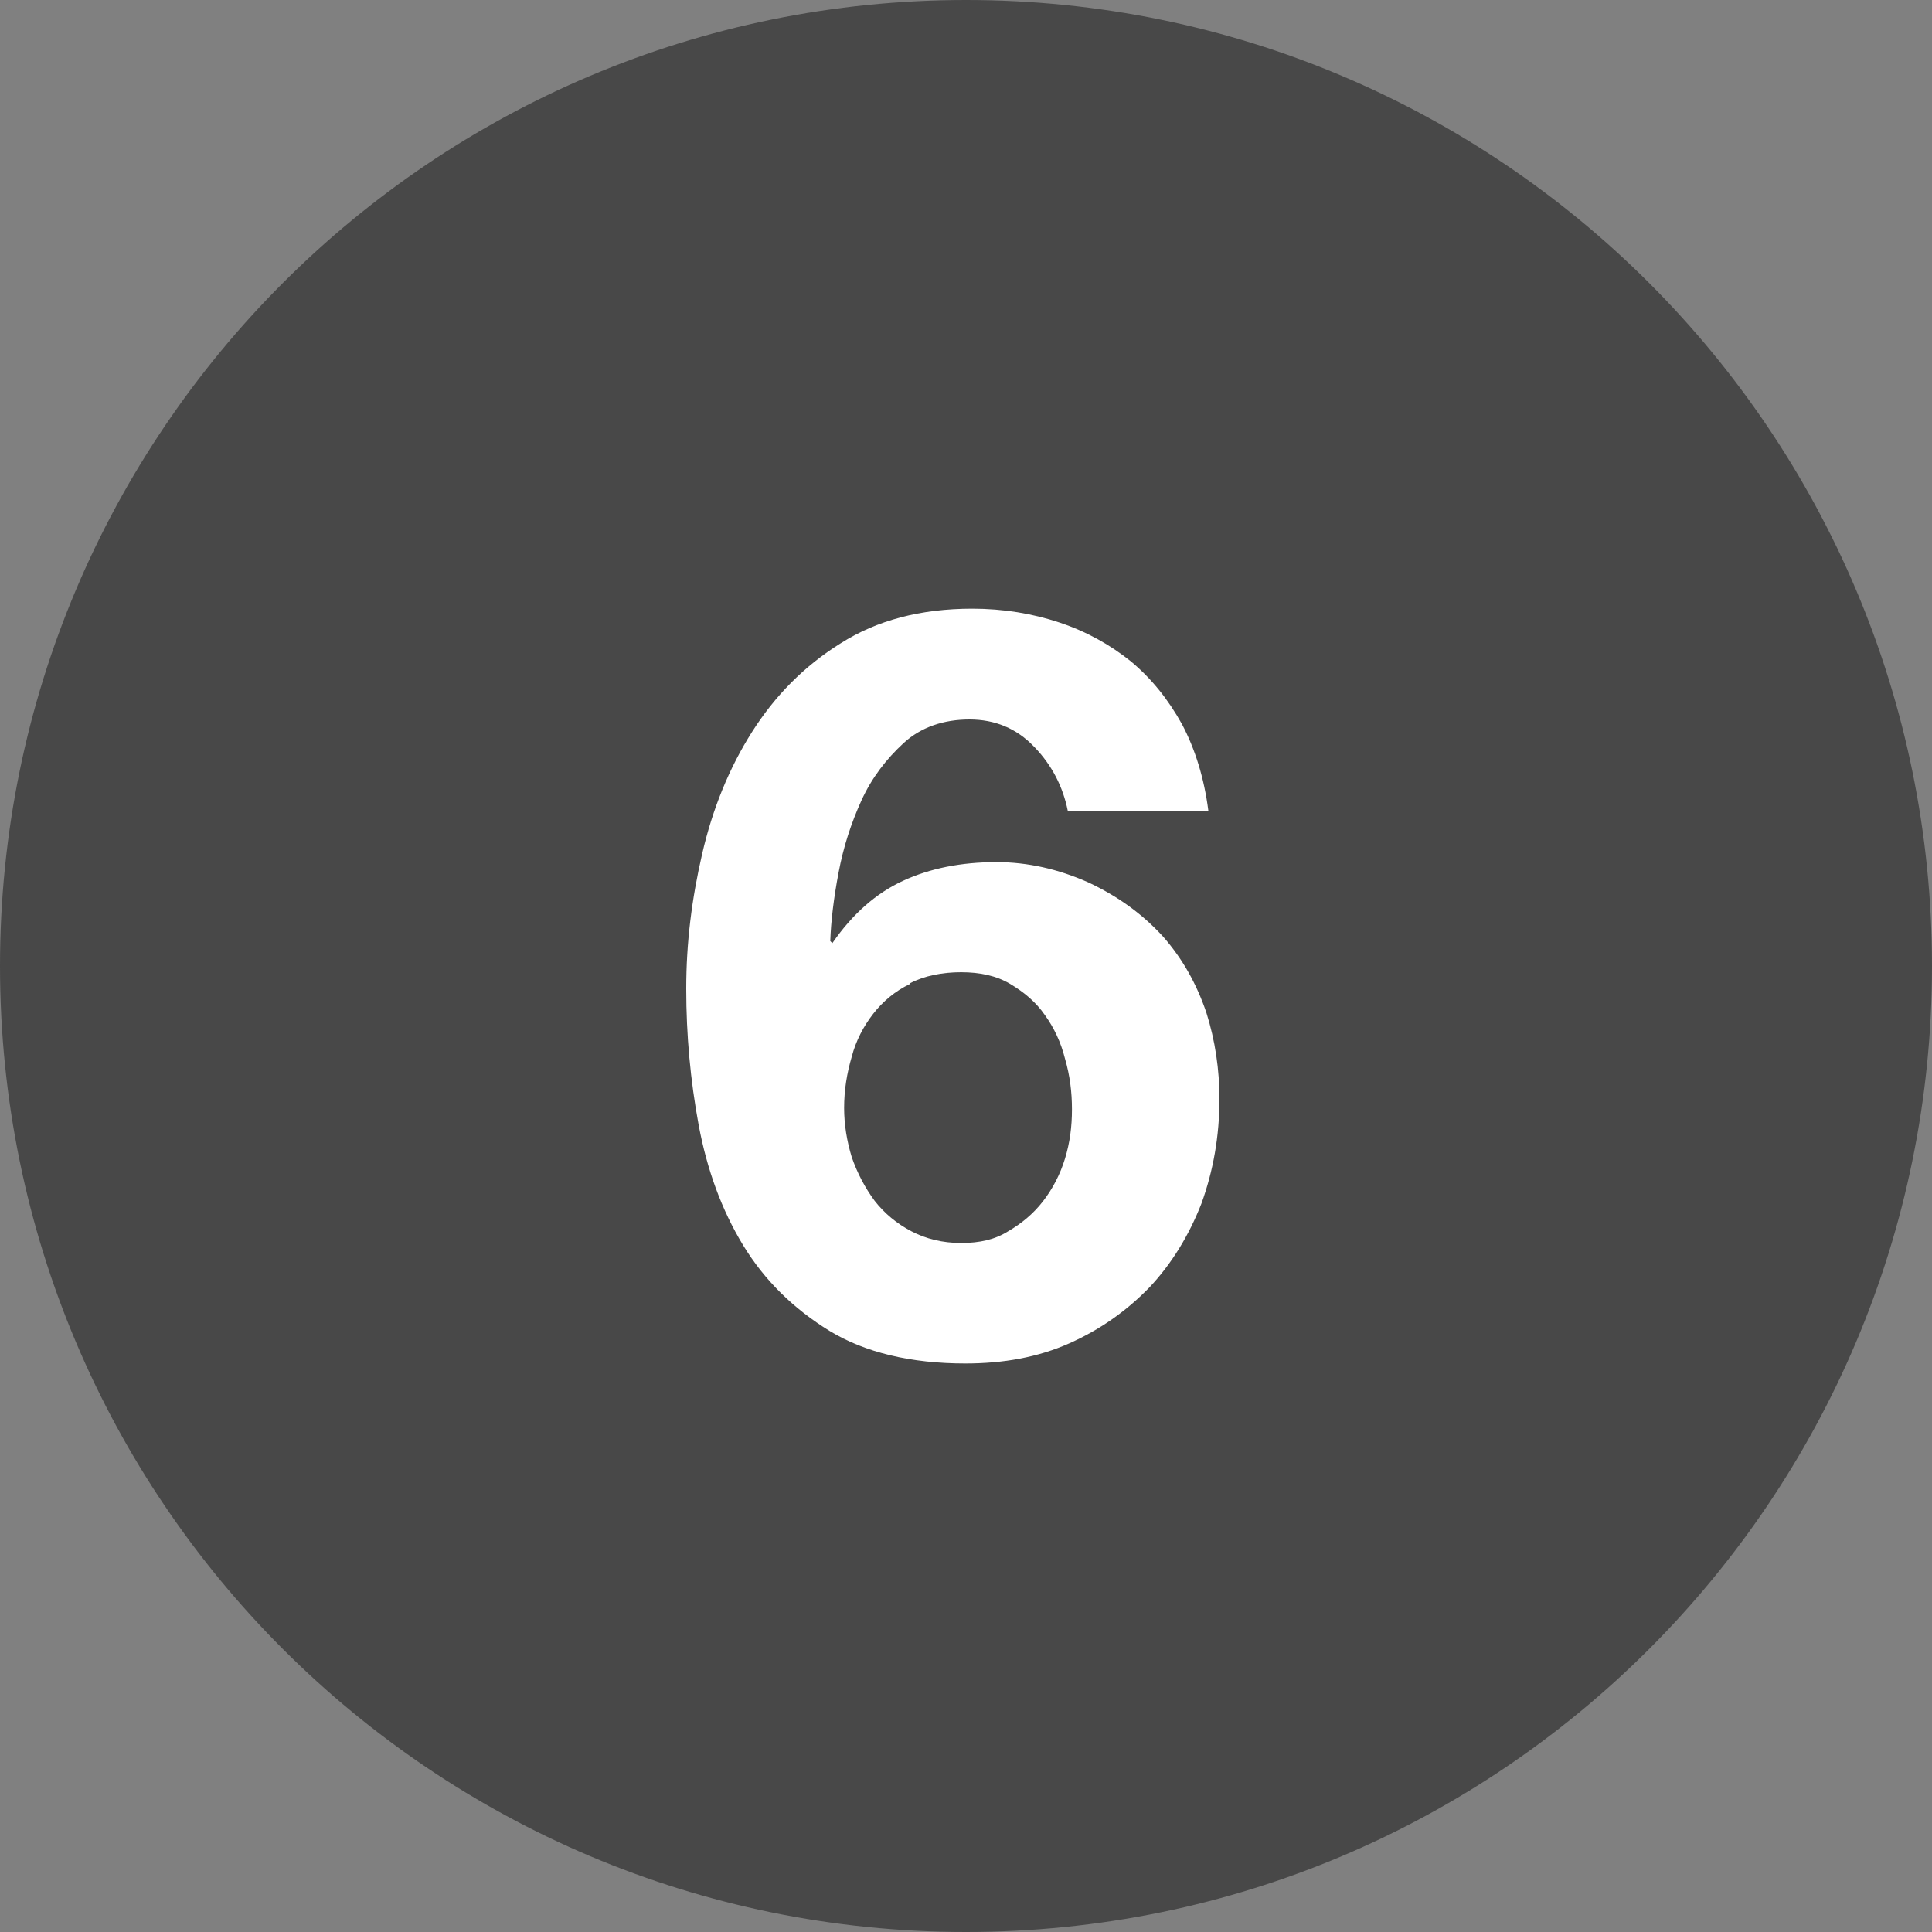
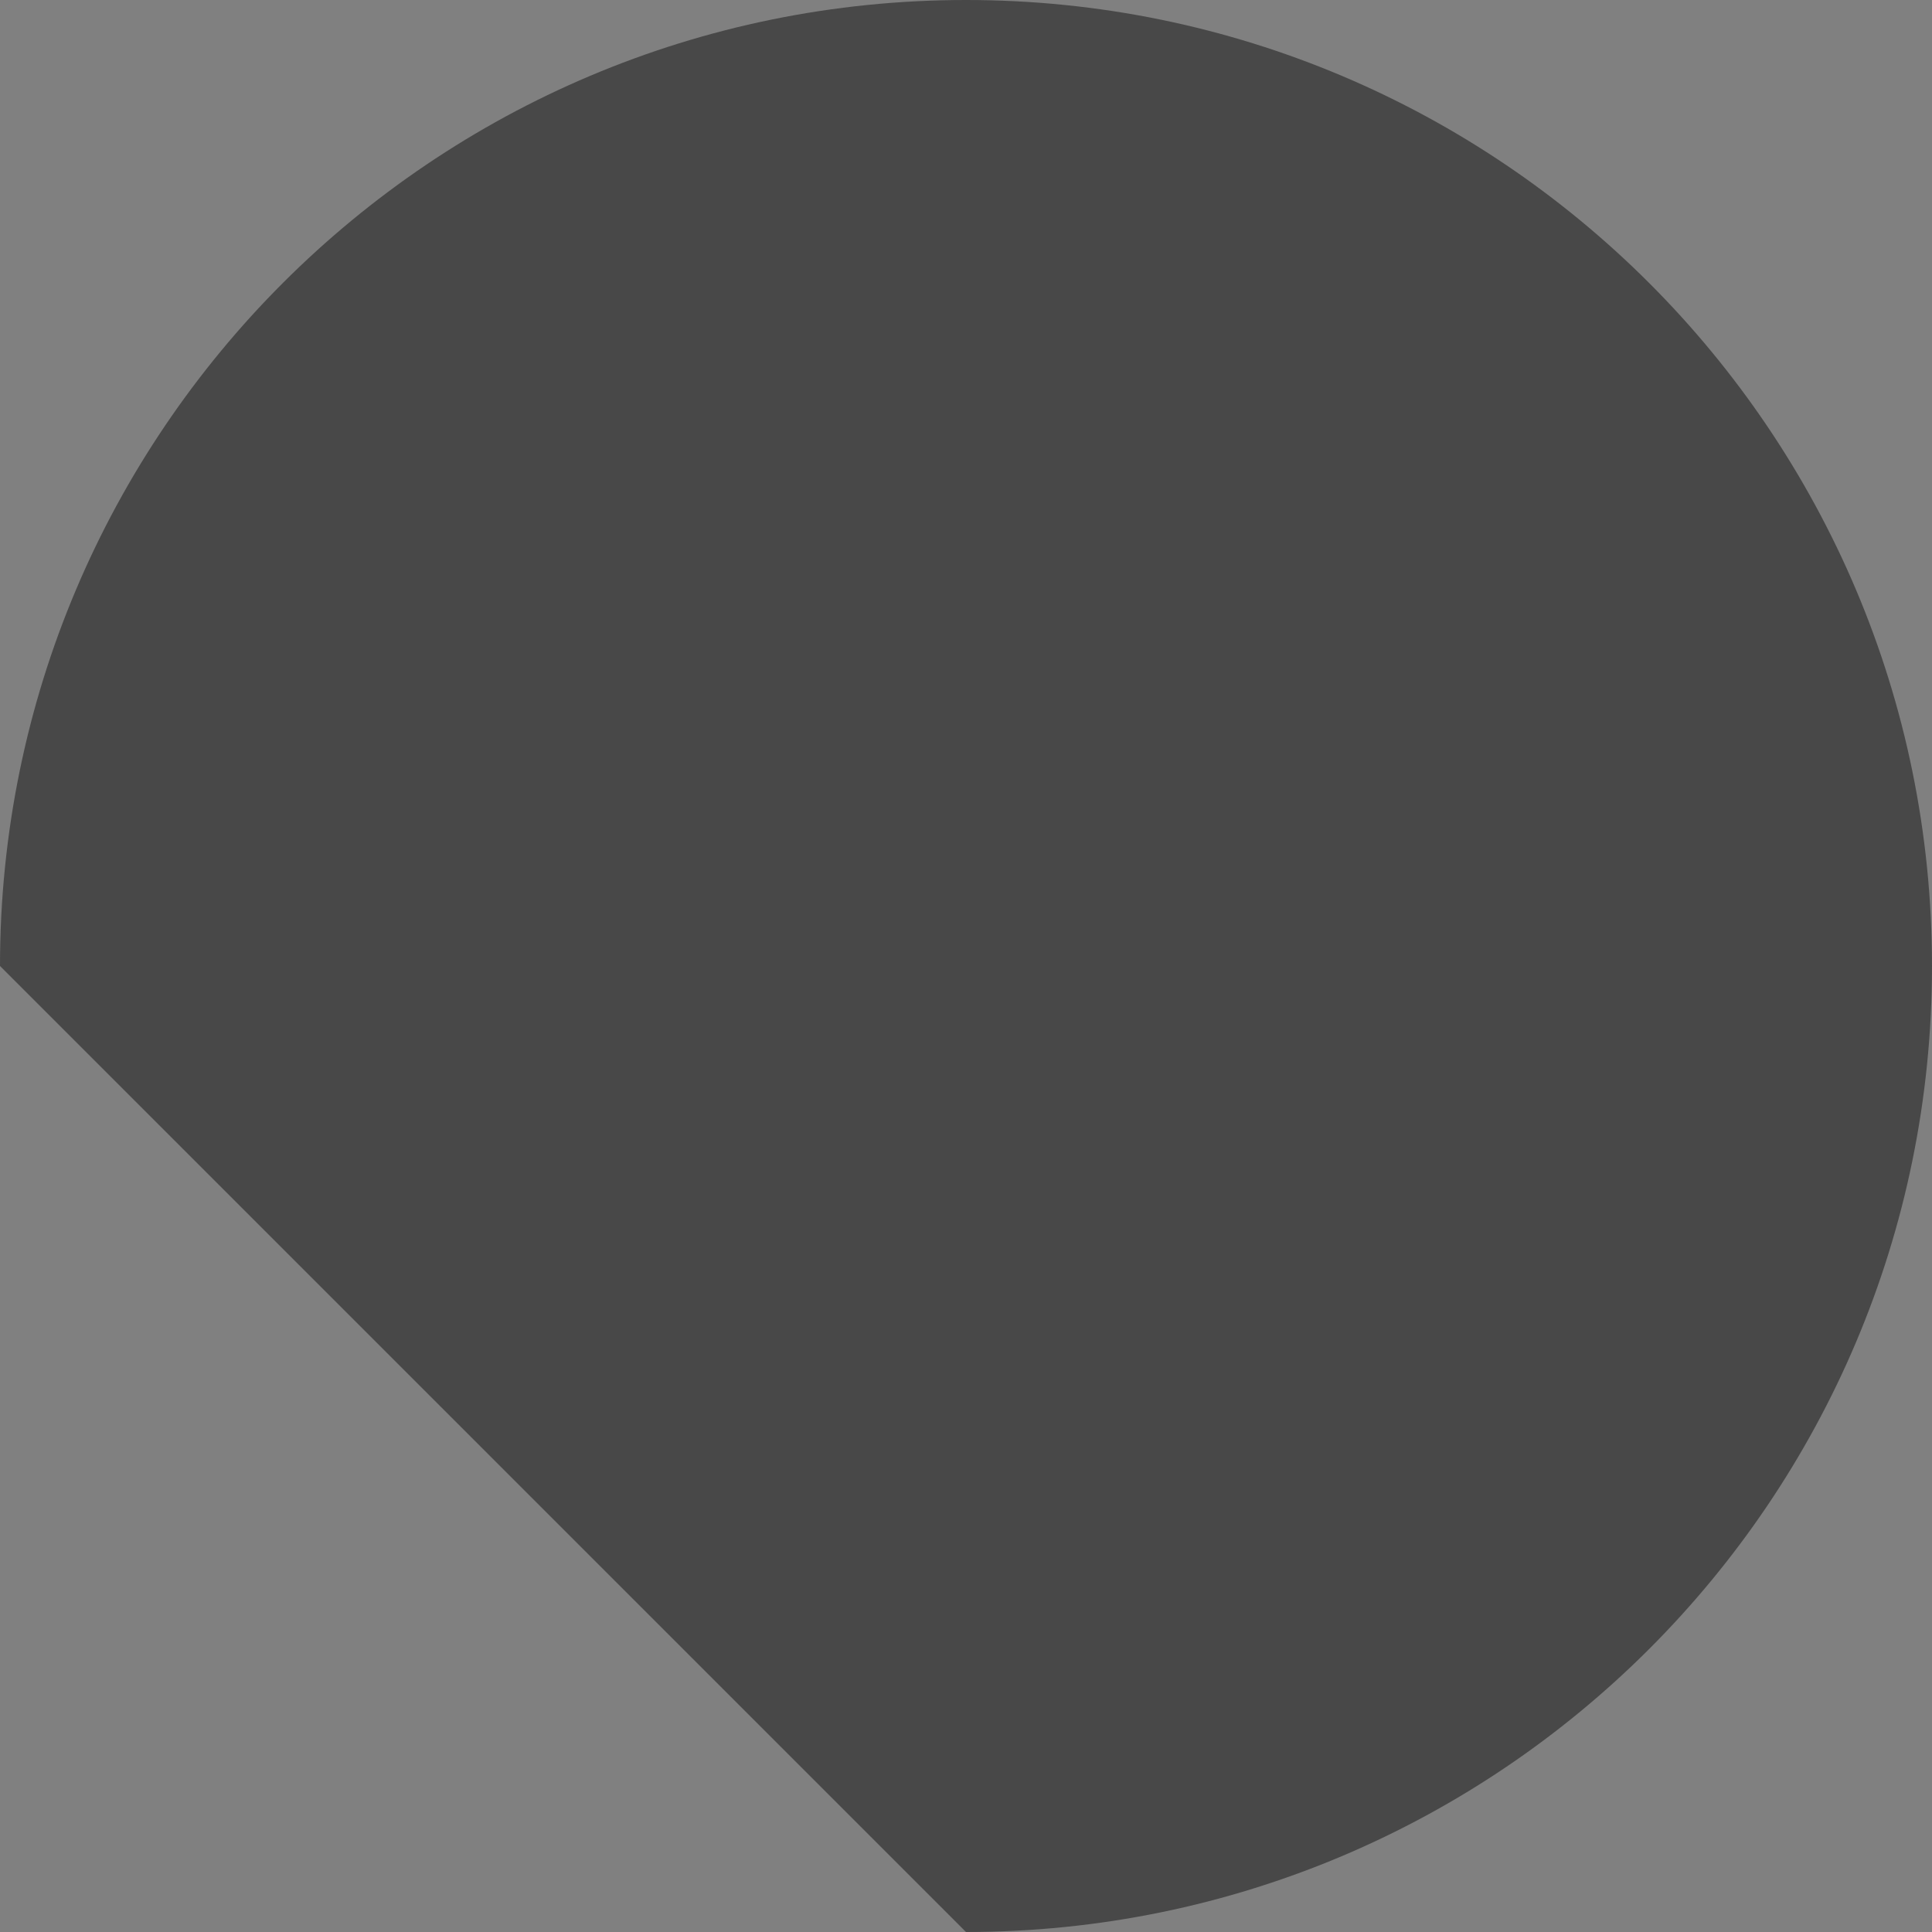
<svg xmlns="http://www.w3.org/2000/svg" id="Layer_2" viewBox="0 0 27.9 27.9">
  <rect x="0" y="0" width="27.9" height="27.9" fill="#808080" stroke="none" />
  <defs>
    <style>.cls-1{fill:#fff;}.cls-2{fill:#484848;}</style>
  </defs>
  <g id="Layer_1-2">
    <g>
-       <path class="cls-2" d="M13.95,27.9c7.7,0,13.95-6.24,13.95-13.95S21.65,0,13.95,0,0,6.24,0,13.95s6.25,13.95,13.95,13.95" />
-       <path class="cls-1" d="M14.93,10.78c-.25-.26-.56-.39-.93-.39s-.7,.11-.95,.34-.46,.5-.61,.83c-.15,.33-.26,.67-.33,1.04-.07,.37-.11,.7-.12,.99l.03,.03c.29-.42,.63-.72,1.02-.9,.39-.18,.84-.27,1.35-.27,.45,0,.89,.1,1.32,.29,.43,.2,.79,.46,1.09,.79,.28,.32,.48,.68,.62,1.09,.13,.41,.19,.83,.19,1.25,0,.54-.09,1.04-.26,1.51-.18,.46-.43,.87-.75,1.21-.33,.34-.71,.61-1.16,.81s-.95,.29-1.5,.29c-.79,0-1.45-.16-1.96-.47-.52-.32-.94-.73-1.25-1.24-.31-.51-.52-1.09-.64-1.73-.12-.65-.18-1.3-.18-1.97s.08-1.3,.23-1.95c.15-.65,.39-1.24,.72-1.76,.33-.52,.75-.95,1.28-1.28,.52-.33,1.15-.5,1.9-.5,.45,0,.87,.07,1.26,.2,.39,.13,.73,.32,1.03,.56,.3,.25,.54,.55,.74,.91,.19,.36,.32,.78,.38,1.25h-2.03c-.07-.35-.23-.66-.48-.92Zm-1.79,3.43c-.21,.1-.39,.25-.53,.43-.14,.18-.25,.39-.31,.62-.07,.24-.11,.48-.11,.74,0,.24,.04,.48,.11,.71,.08,.23,.19,.44,.33,.63,.14,.18,.32,.33,.53,.44s.45,.17,.72,.17,.49-.05,.68-.17c.19-.11,.36-.25,.5-.43,.14-.18,.25-.39,.32-.62,.07-.23,.1-.46,.1-.71s-.03-.49-.1-.73c-.06-.24-.16-.45-.29-.63-.13-.19-.3-.33-.5-.45s-.44-.17-.71-.17-.53,.05-.74,.16Z" />
+       <path class="cls-2" d="M13.95,27.9c7.7,0,13.95-6.24,13.95-13.95S21.65,0,13.95,0,0,6.24,0,13.95" />
    </g>
  </g>
</svg>